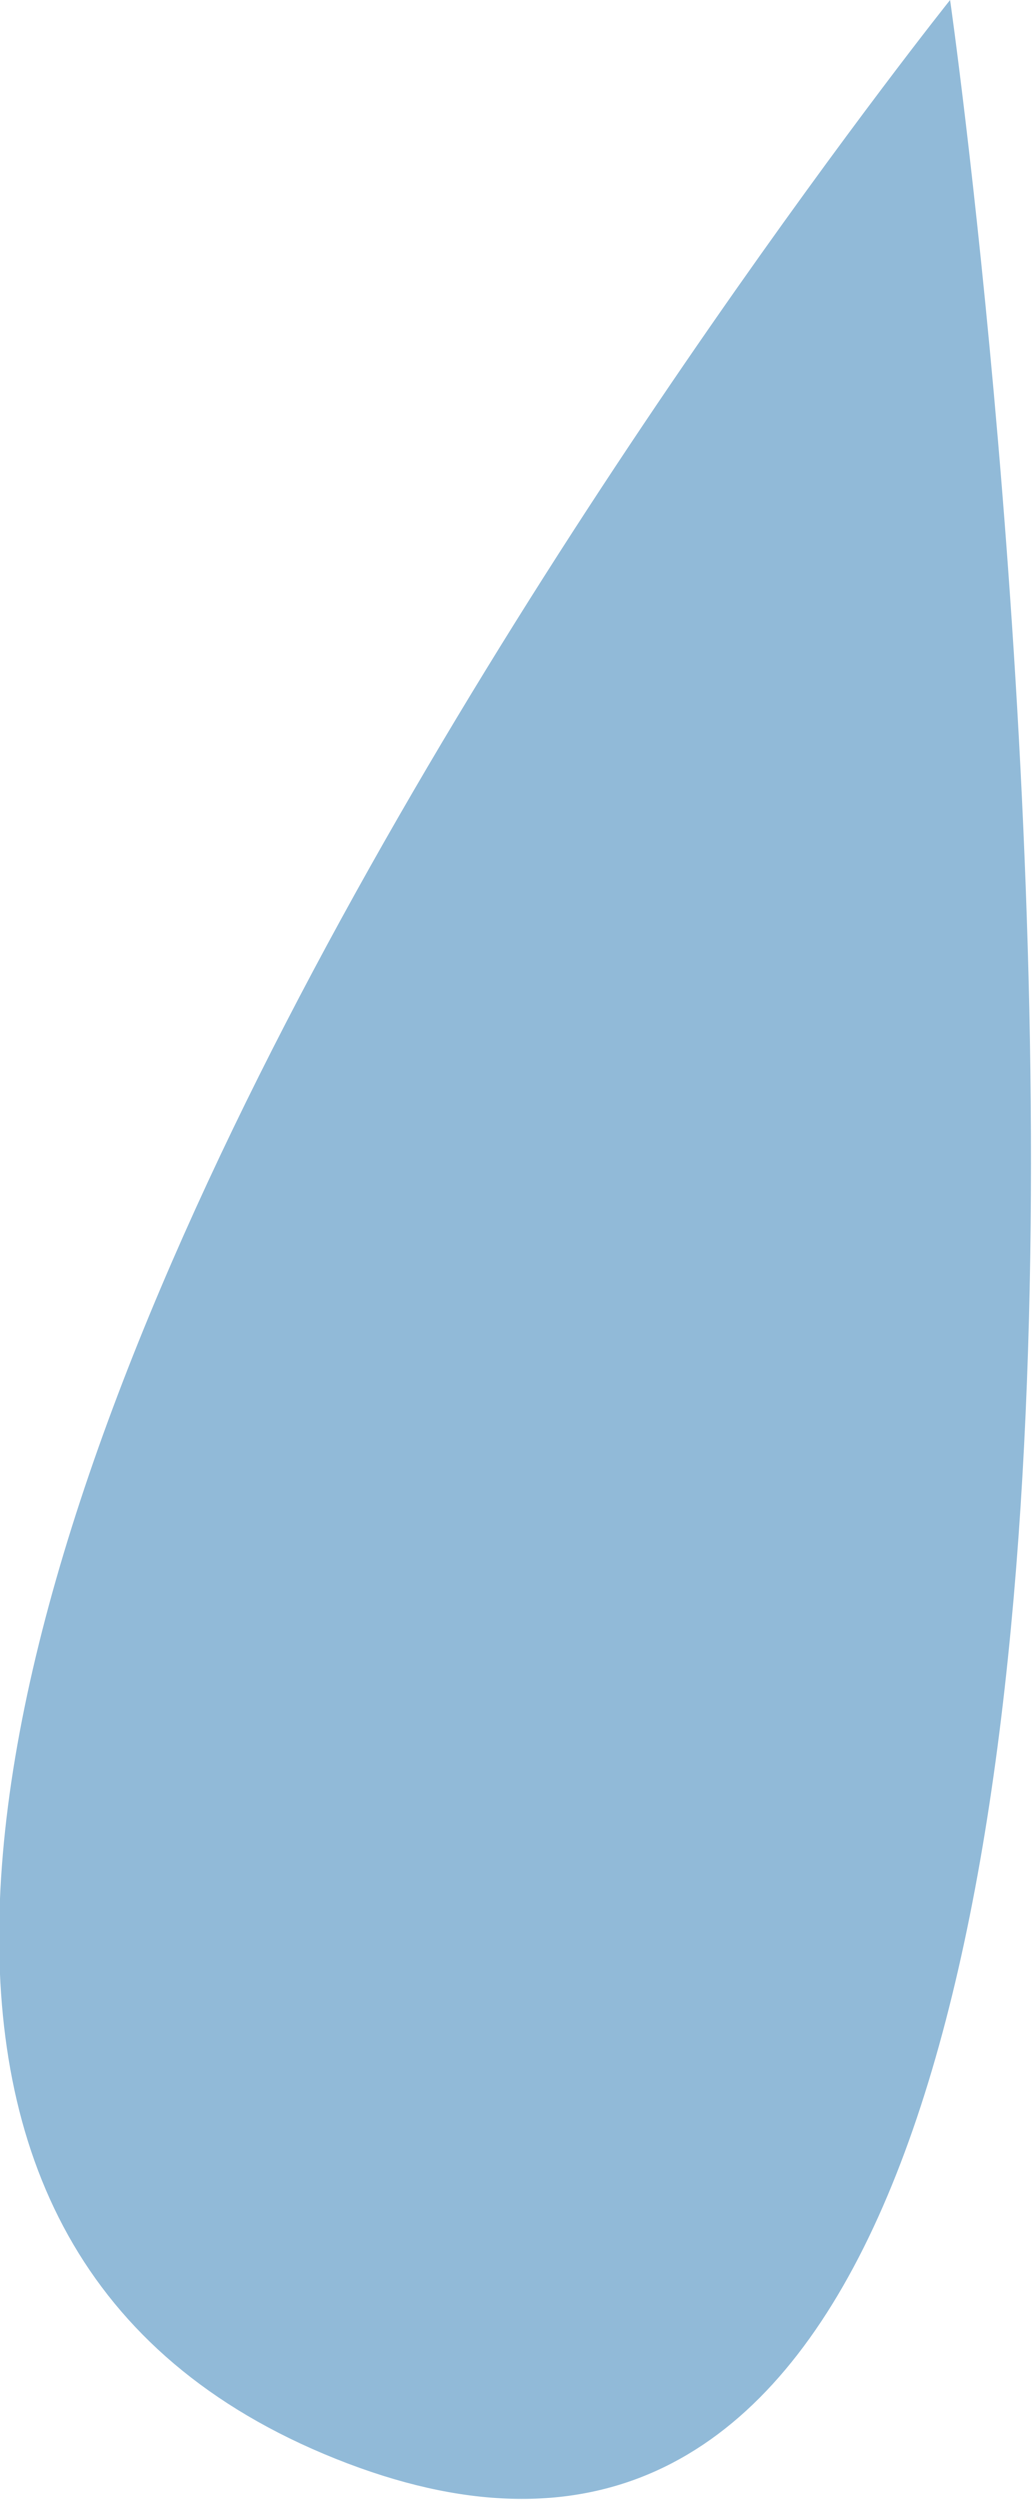
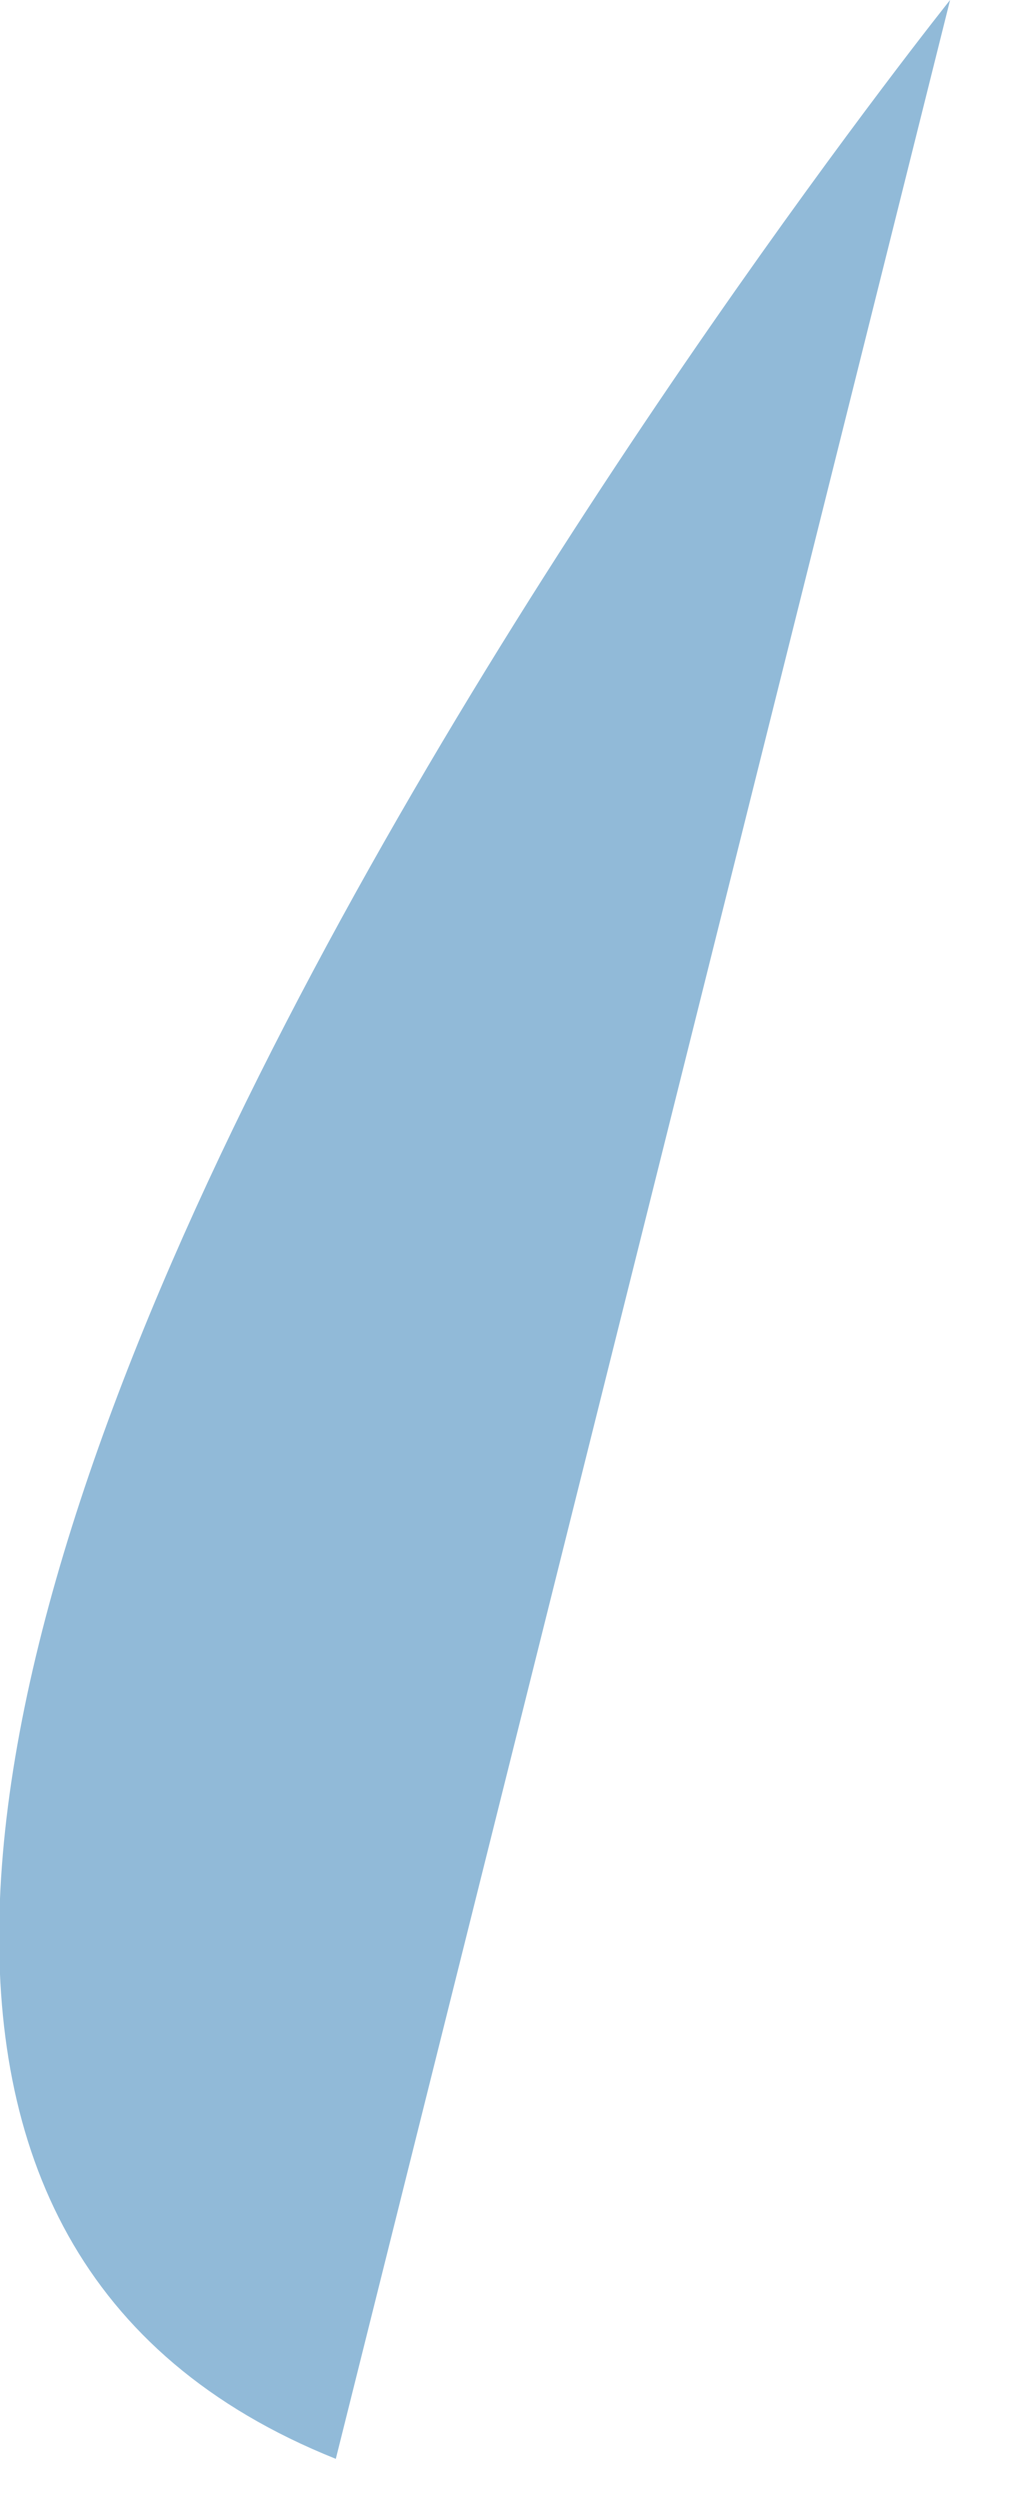
<svg xmlns="http://www.w3.org/2000/svg" viewBox="0 0 5.04 12.2">
  <defs>
    <style>.cls-1{fill:#91bad8;}</style>
  </defs>
  <g id="Layer_2" data-name="Layer 2">
    <g id="doctor_s_portraits" data-name="doctor's portraits">
-       <path class="cls-1" d="M4.64,0s-8,10-3,12S4.64,0,4.64,0Z" />
+       <path class="cls-1" d="M4.64,0s-8,10-3,12Z" />
    </g>
  </g>
</svg>